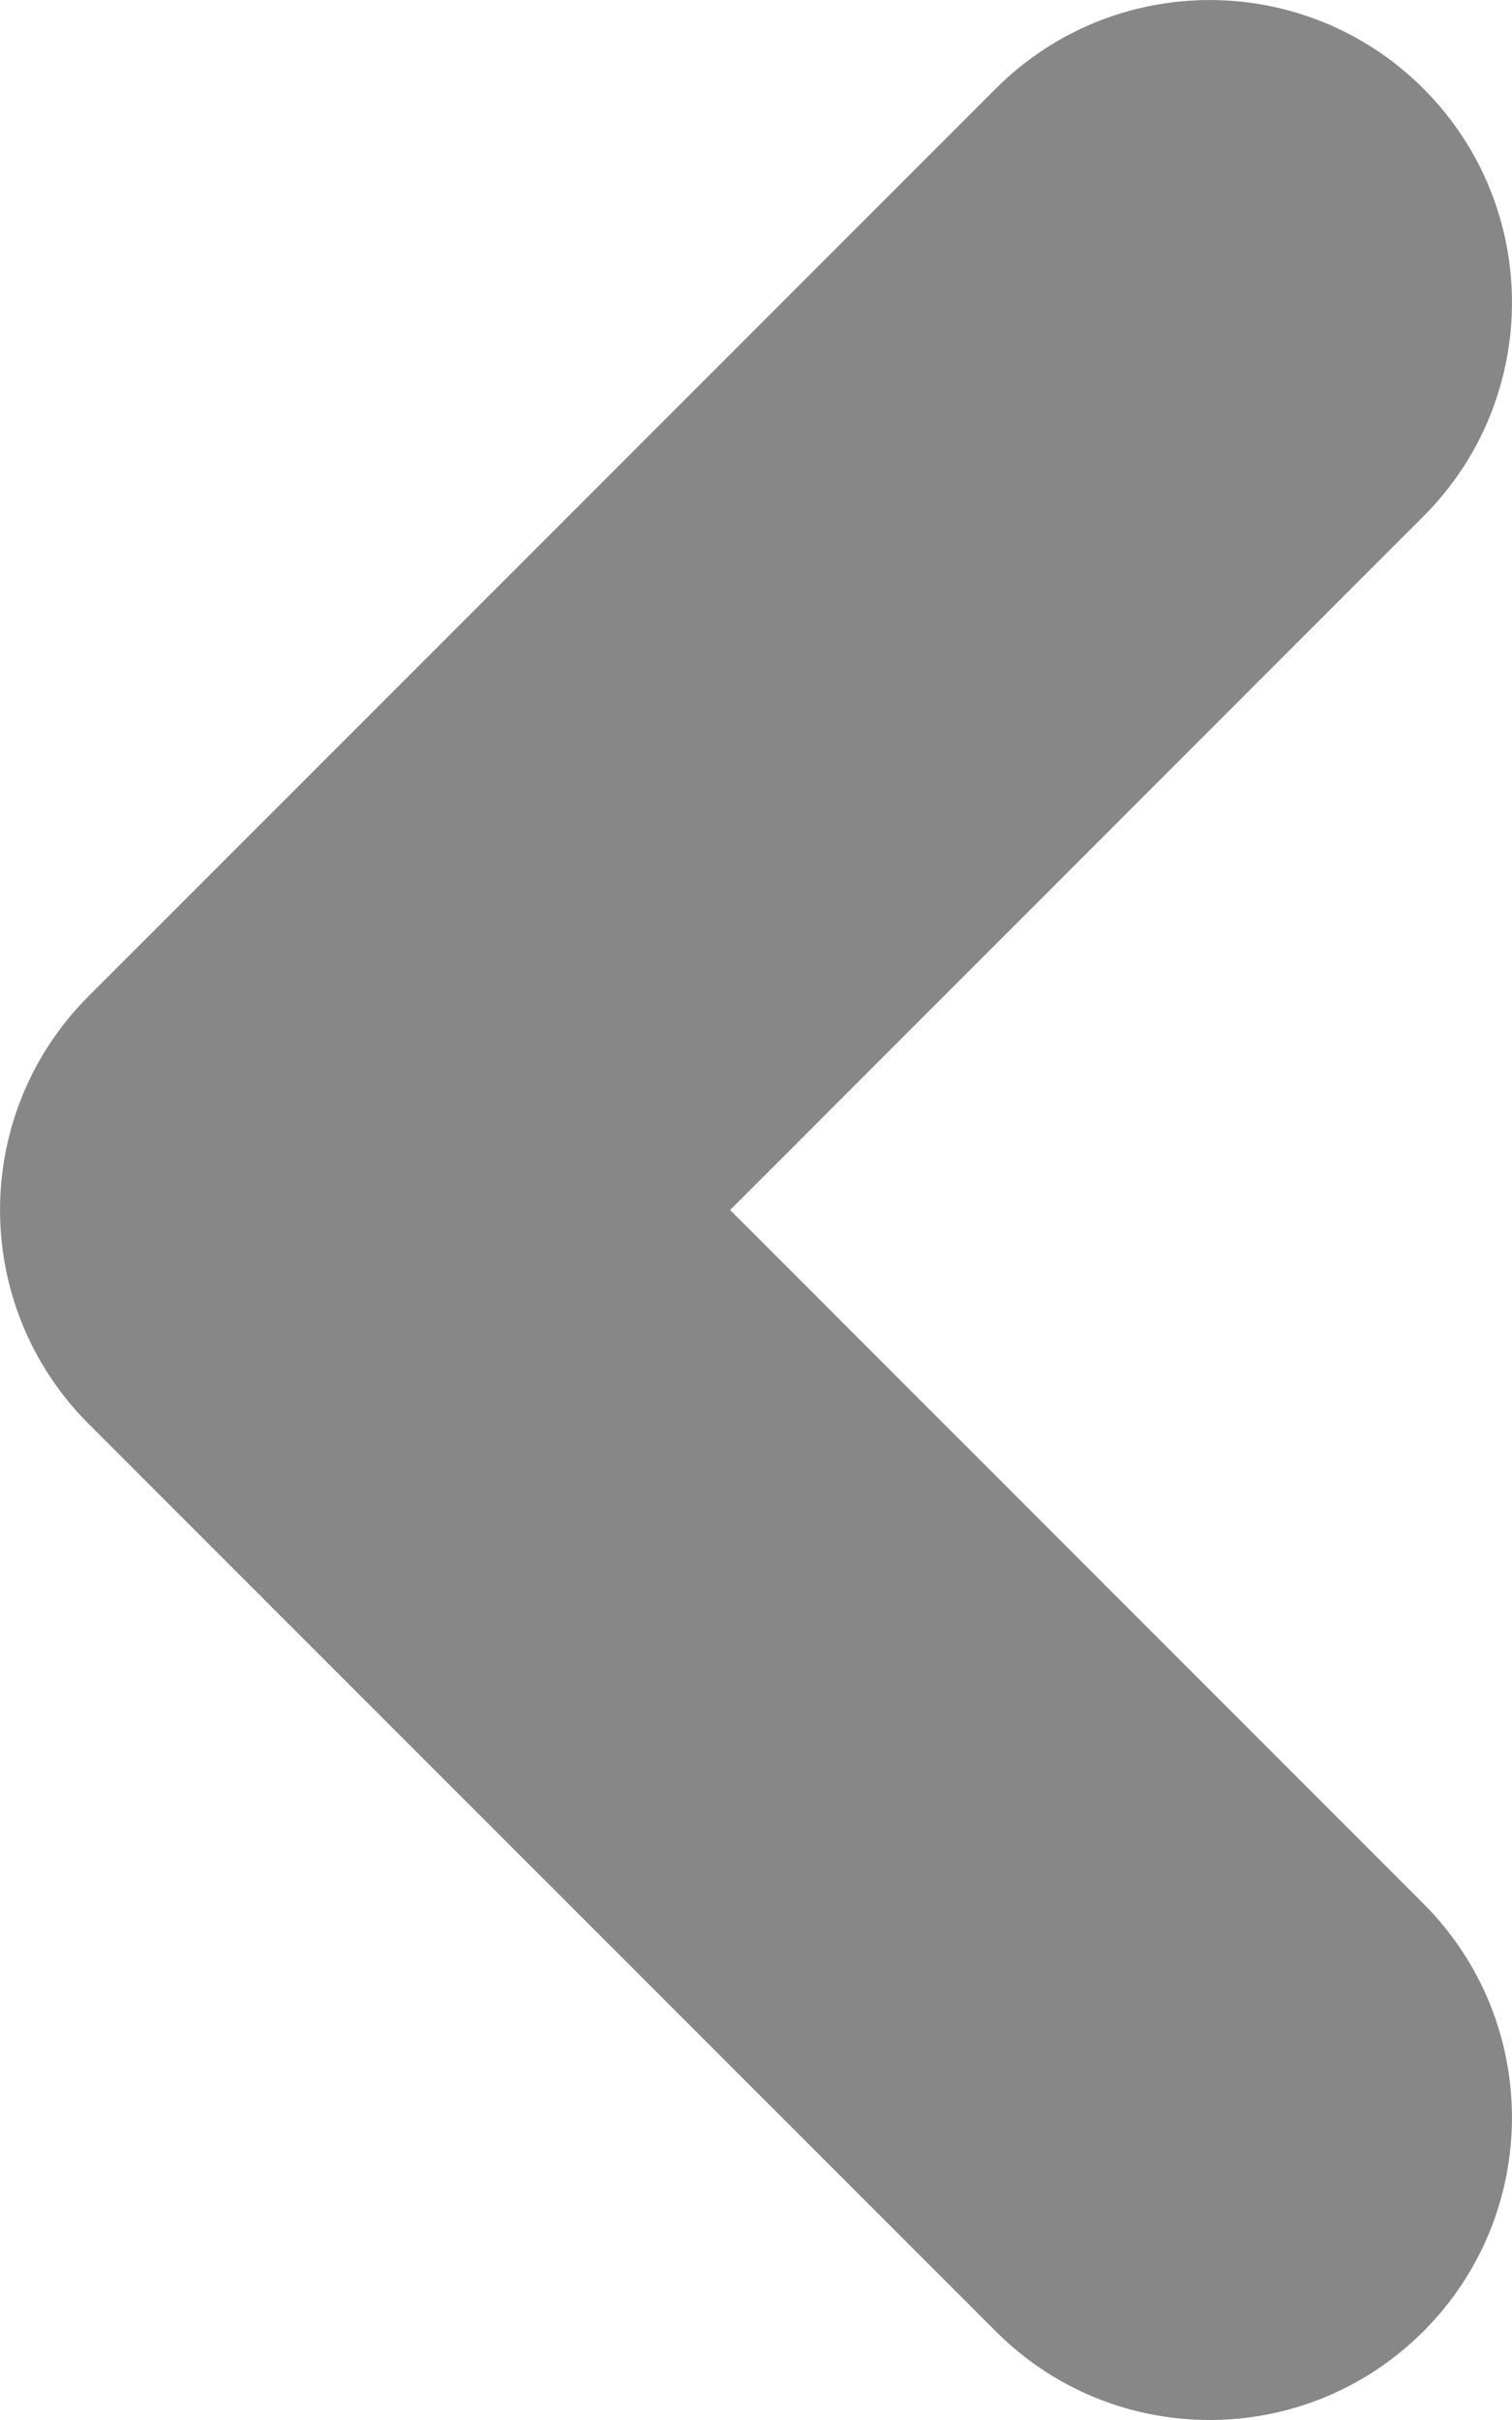
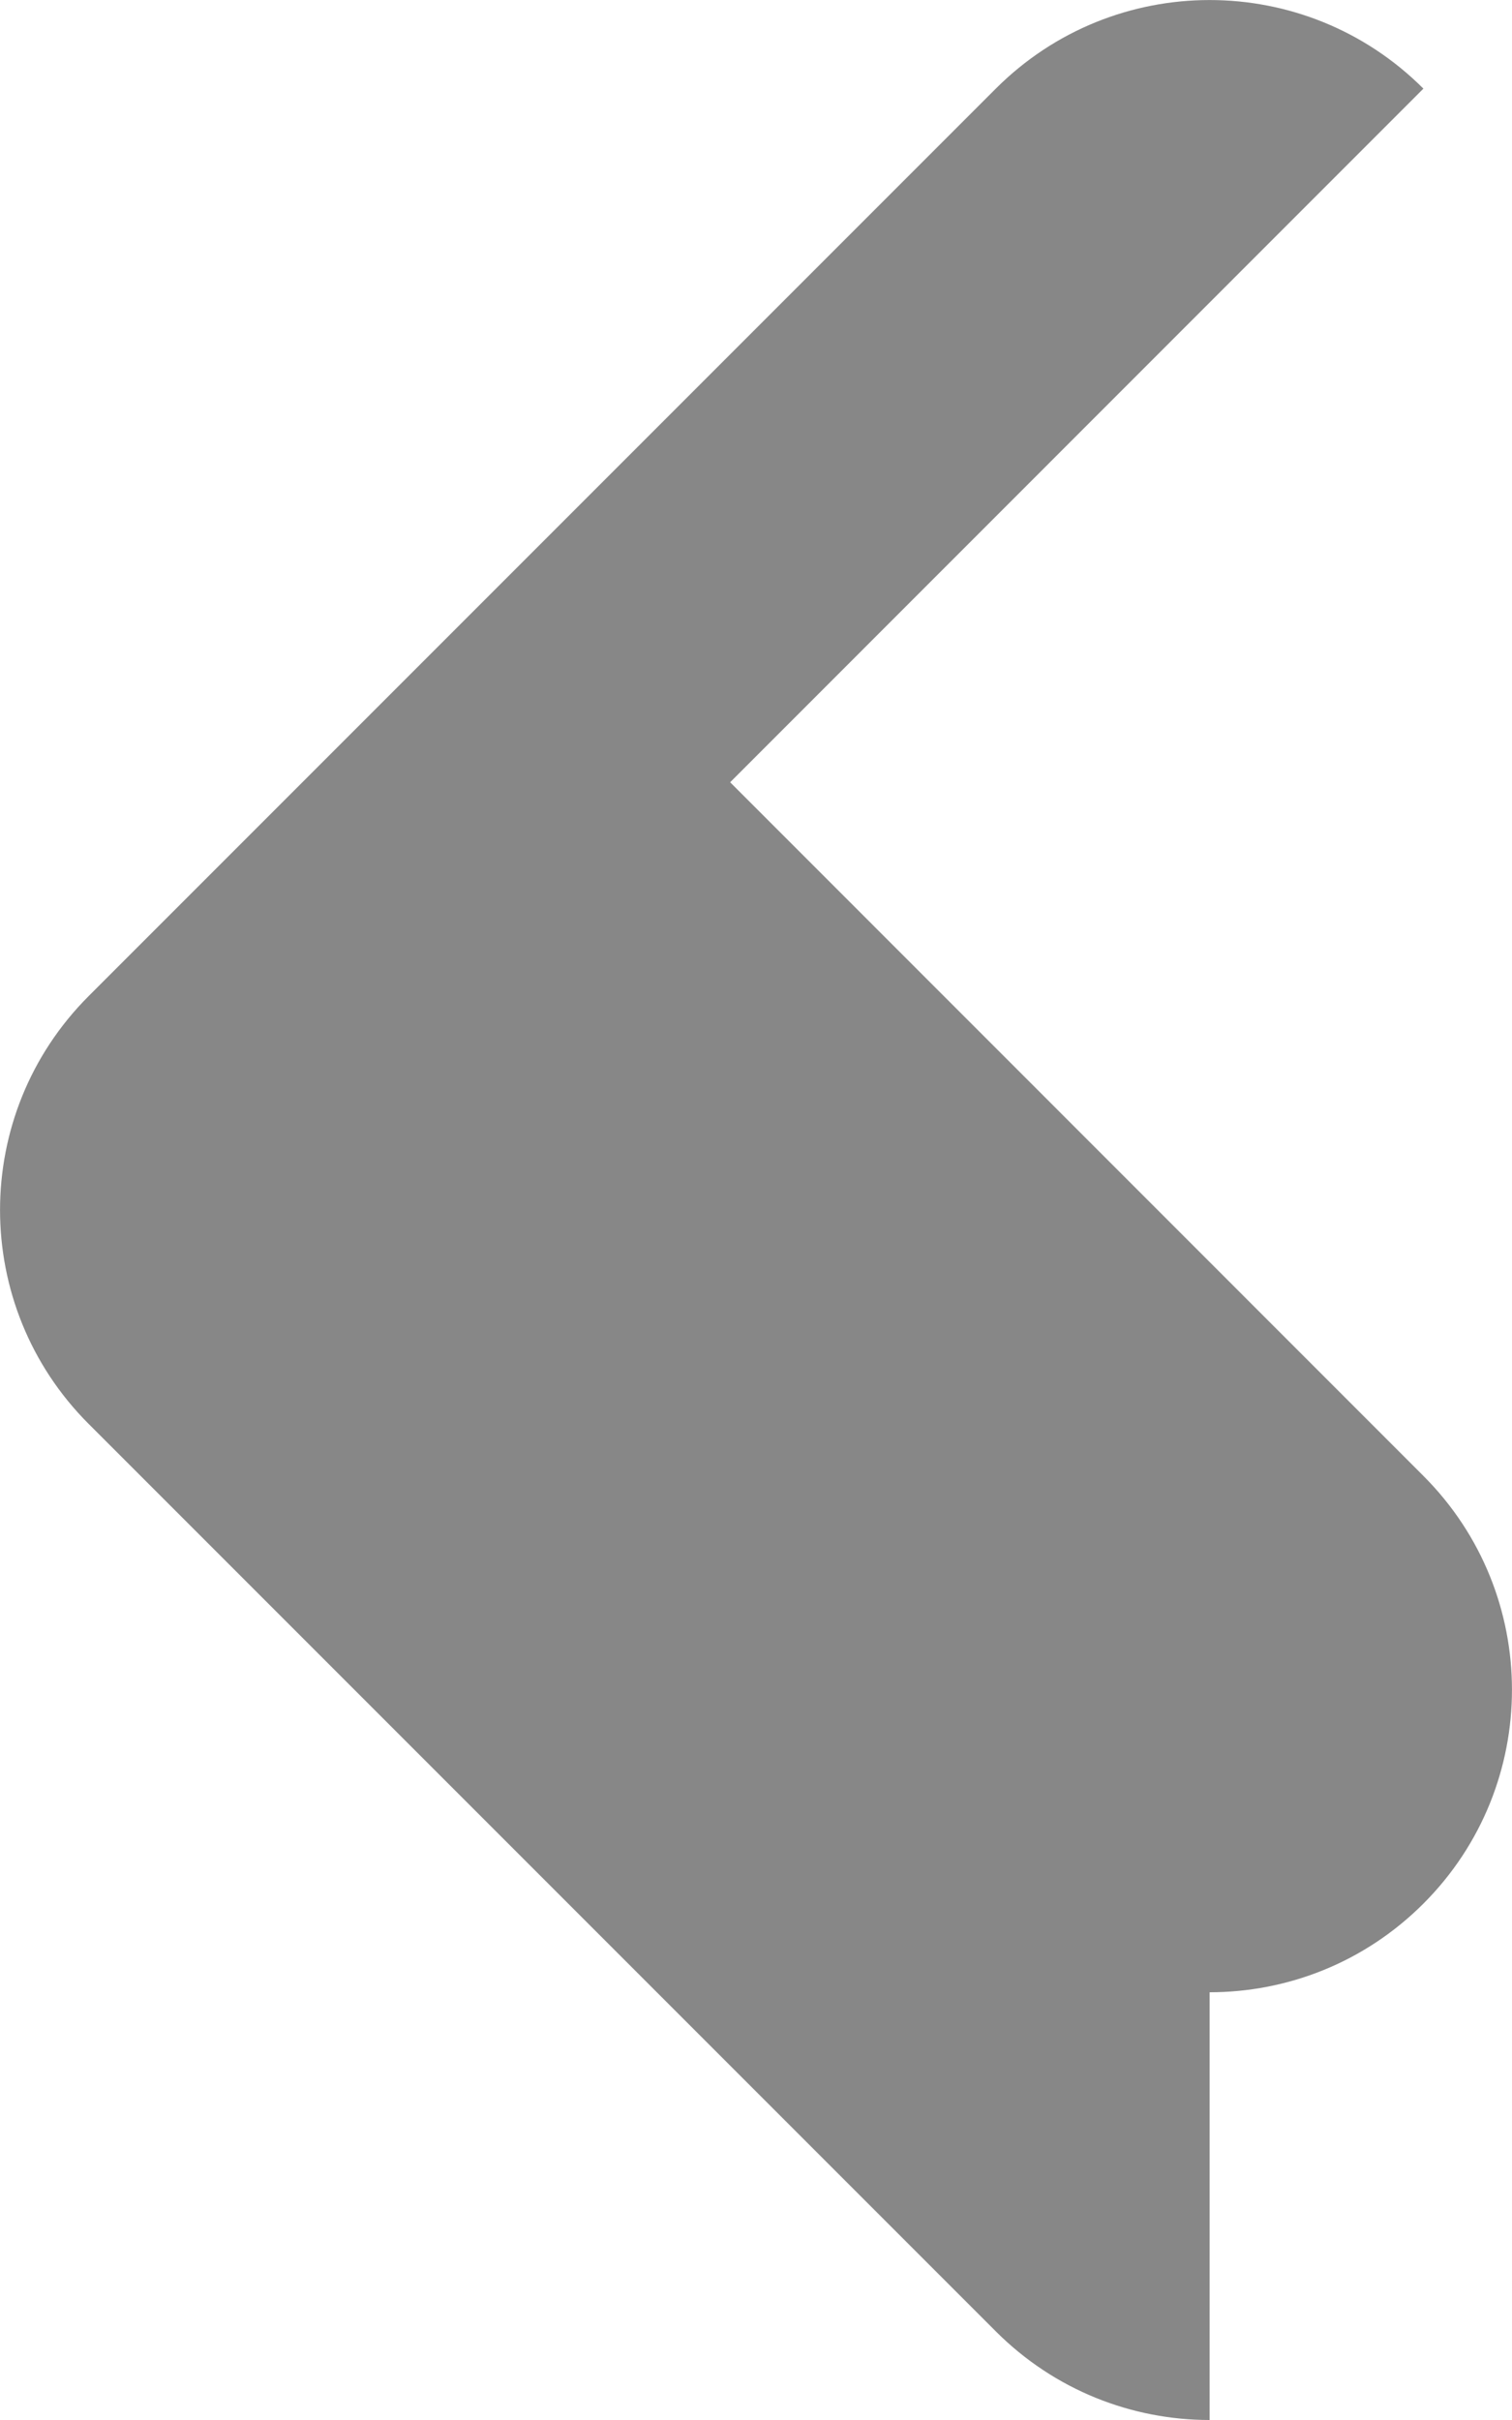
<svg xmlns="http://www.w3.org/2000/svg" viewBox="0 0 10 16" enable-background="new 0 0 10 16">
  <style type="text/css">.st0{fill:#878787;}</style>
-   <path class="st0" d="M8 16c-.512 0-1.023-.195-1.414-.586l-6-6c-.781-.781-.781-2.047 0-2.828l6-6c.781-.781 2.047-.781 2.828 0s.781 2.047 0 2.828l-4.585 4.586 4.585 4.586c.781.781.781 2.047 0 2.828-.391.391-.902.586-1.414.586z" />
+   <path class="st0" d="M8 16c-.512 0-1.023-.195-1.414-.586l-6-6c-.781-.781-.781-2.047 0-2.828l6-6c.781-.781 2.047-.781 2.828 0l-4.585 4.586 4.585 4.586c.781.781.781 2.047 0 2.828-.391.391-.902.586-1.414.586z" />
</svg>